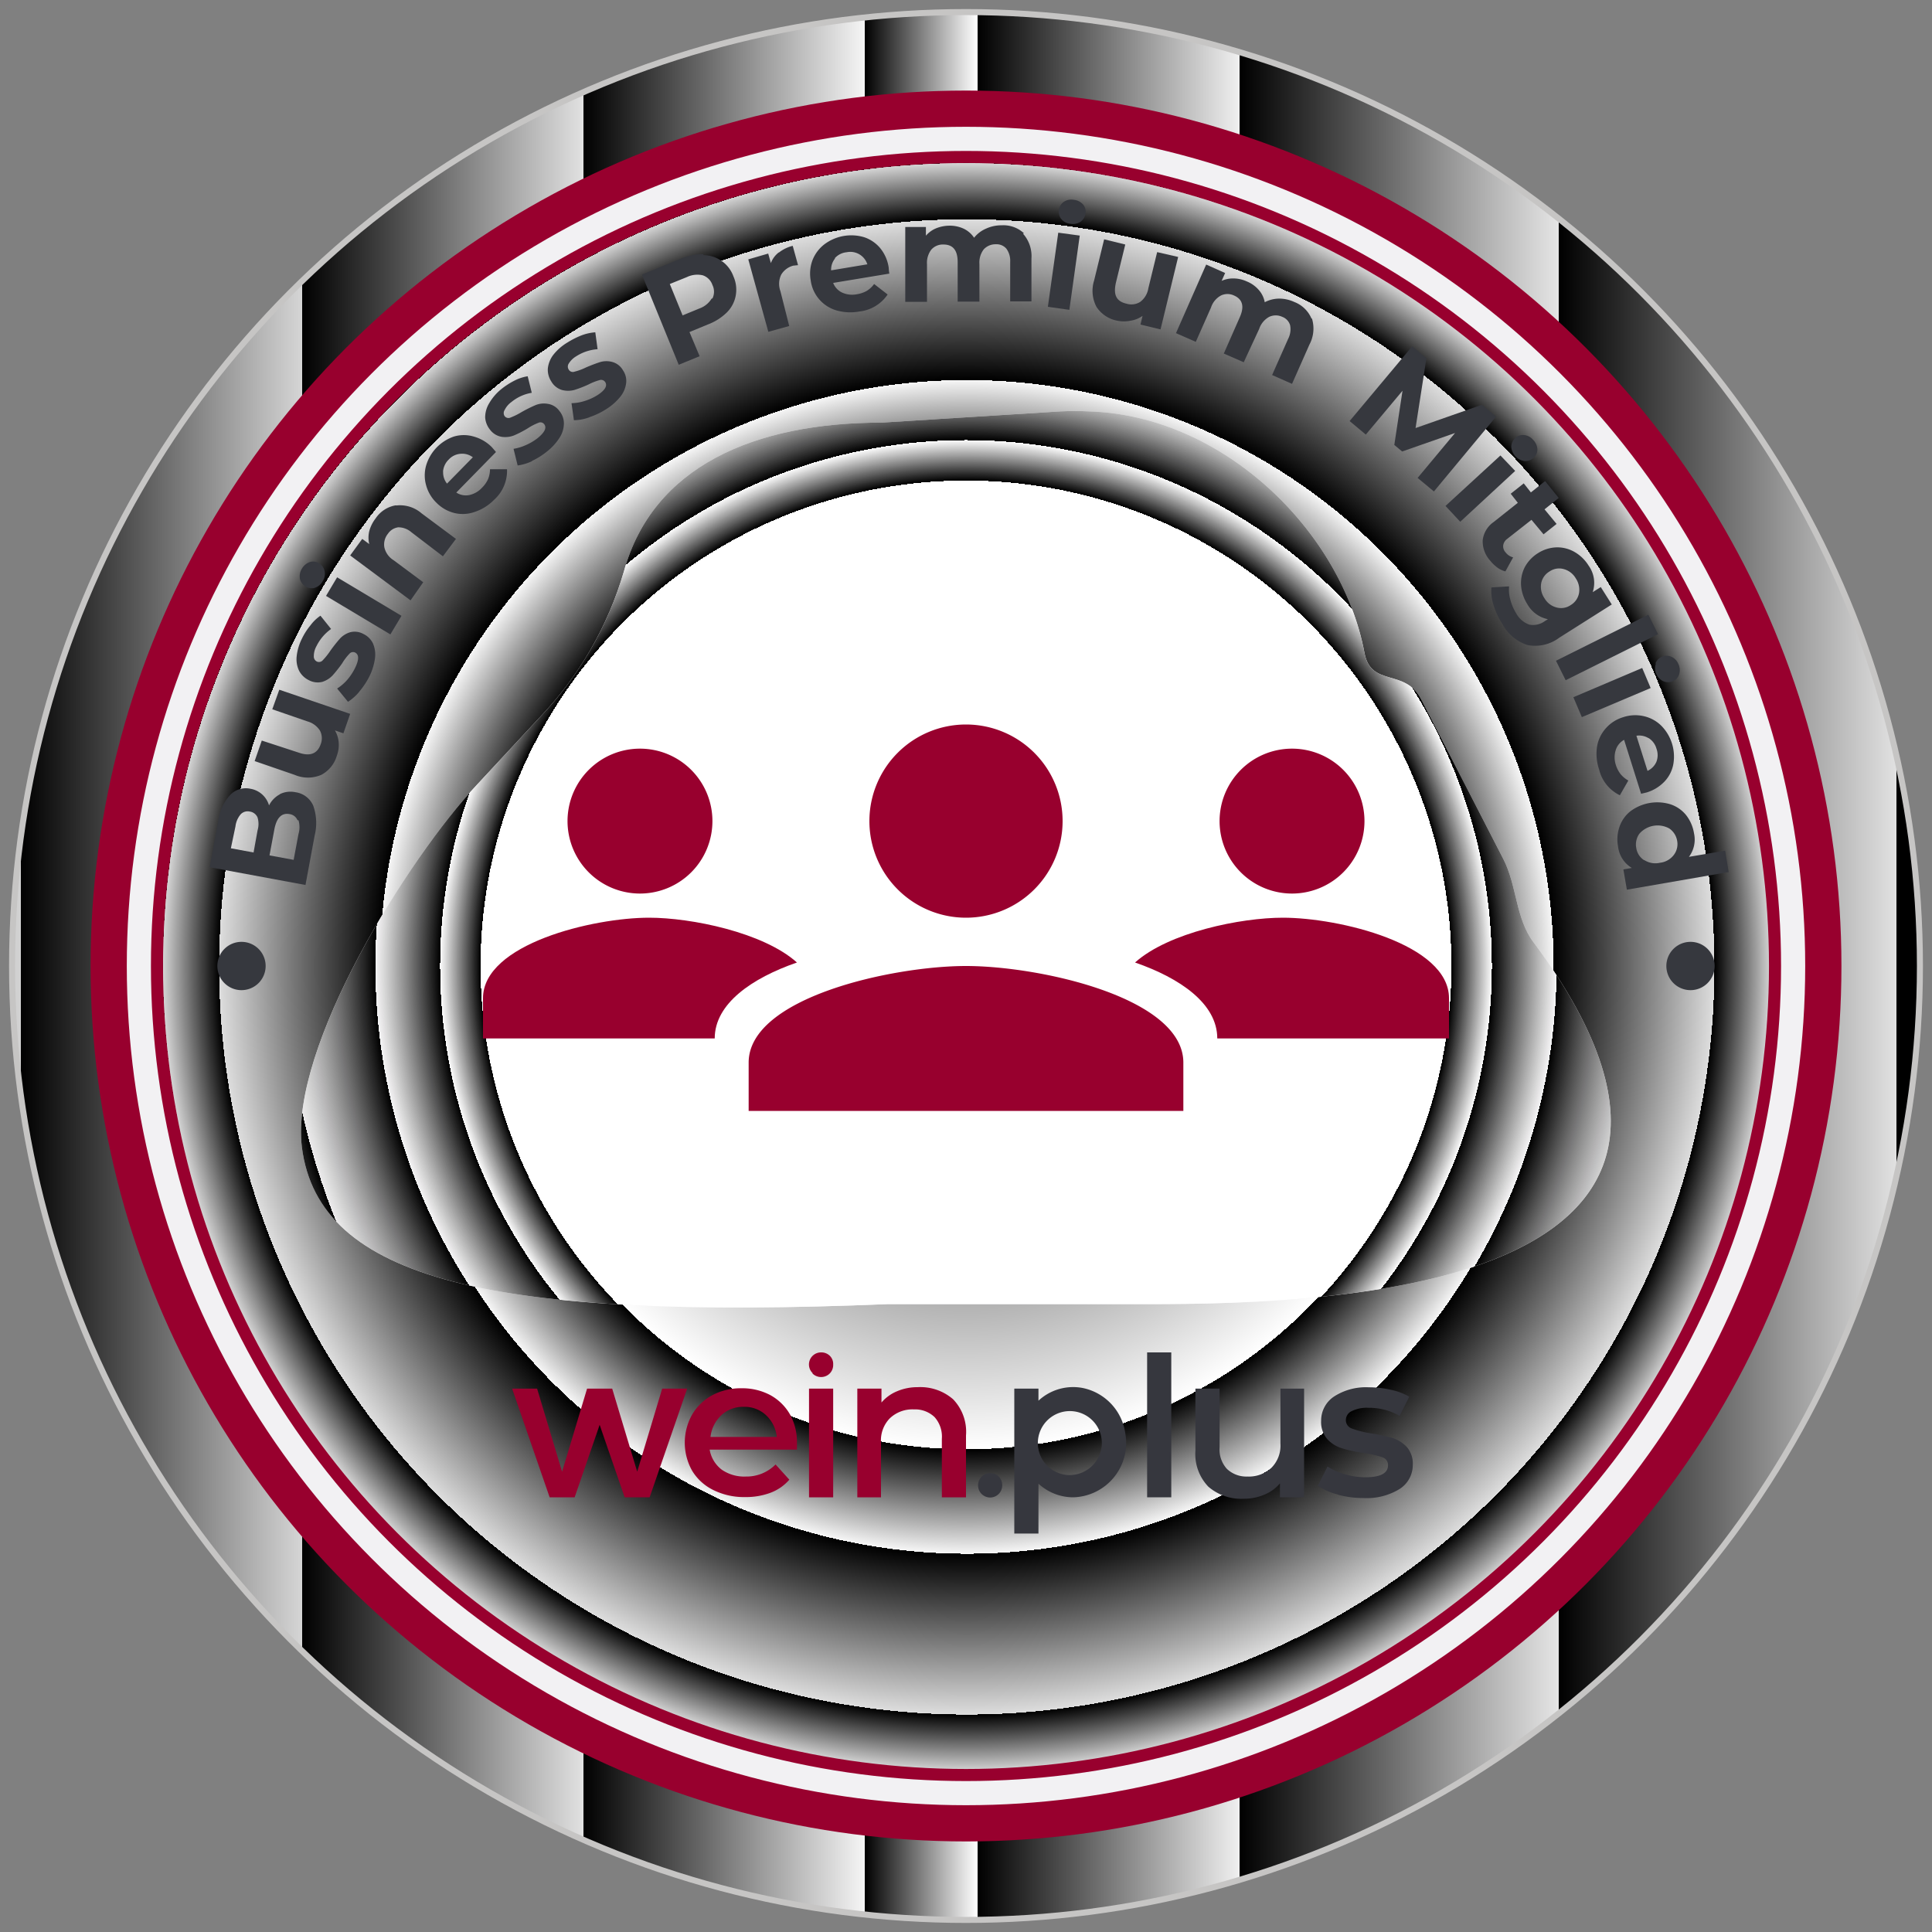
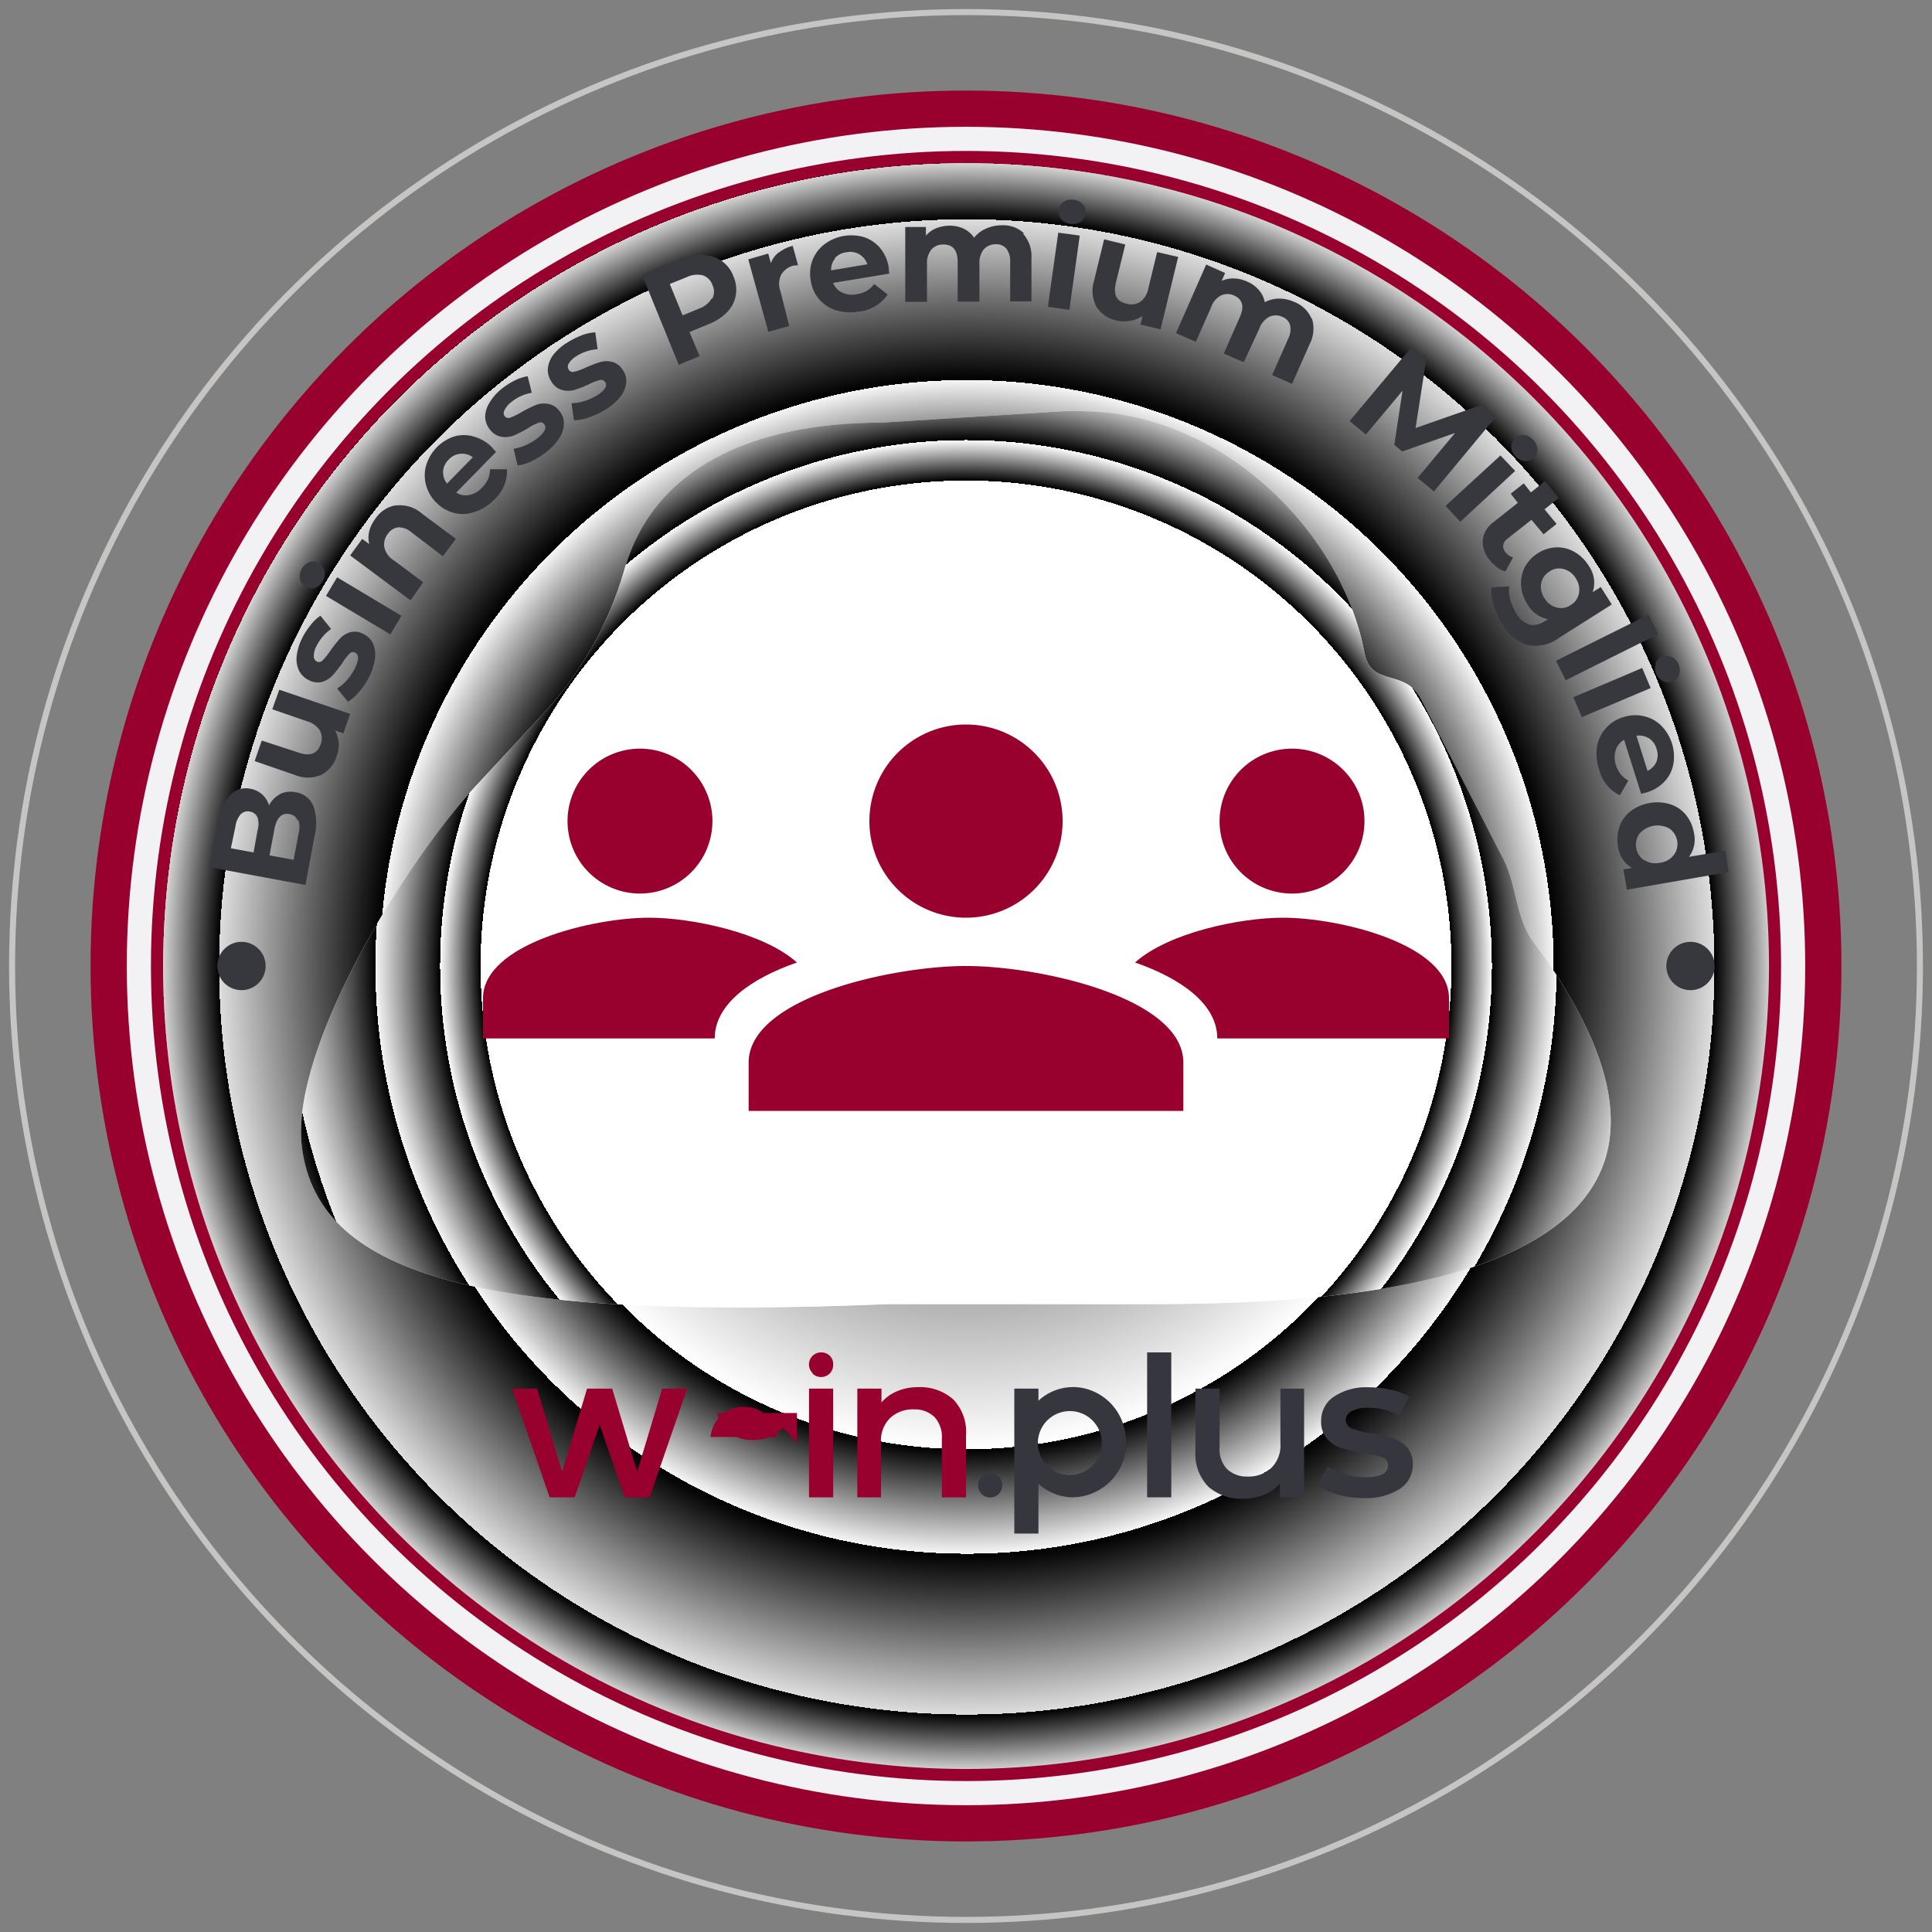
<svg xmlns="http://www.w3.org/2000/svg" xmlns:xlink="http://www.w3.org/1999/xlink" viewBox="0 0 160 160">
  <rect x="0" y="0" width="160" height="160" fill="#808080" stroke="none" />
  <a xlink:href="https://webkatalog.wein.plus/weinhandel/champagne-characters-gmbh" xlink:title="Wir sind wein.plus Business Premium-Mitglied" target="_blank">
    <defs>
      <style>.cls-1{fill:url(#radial-gradient);}.cls-12,.cls-2,.cls-6,.cls-8{fill:none;}.cls-3{clip-path:url(#clip-path);}.cls-4{clip-path:url(#clip-path-3);}.cls-5{fill:url(#linear-gradient);}.cls-6{stroke:#c6c5c4;stroke-width:0.5px;}.cls-7{fill:#f2f1f3;}.cls-12,.cls-8{stroke:#98002e;}.cls-8{stroke-width:3px;}.cls-9{clip-path:url(#clip-path-5);}.cls-10{mask:url(#mask);}.cls-11{fill:url(#radial-gradient-2);}.cls-13{fill:#36383e;}.cls-14{fill:#36373e;}.cls-15{fill:#fcac0d;}.cls-16{fill:#98002e;}.cls-17{clip-path:url(#clip-path-9);}.cls-18{clip-path:url(#clip-path-10);}.cls-19{fill:url(#radial-gradient-3);}</style>
      <radialGradient id="radial-gradient" cx="354.63" cy="454.33" r="1" gradientTransform="matrix(67, 0, 0, -67, -23680, 30520)" gradientUnits="userSpaceOnUse">
        <stop offset="0" stop-color="#fff" />
        <stop offset="0.6" stop-color="#fff" />
        <stop offset="0.66" stop-color="#f6f6f6" />
        <stop offset="0.75" stop-color="#dcdcdc" />
        <stop offset="0.87" stop-color="#b3b3b3" />
        <stop offset="1" stop-color="gray" />
      </radialGradient>
      <clipPath id="clip-path">
        <rect class="cls-2" width="160" height="160" />
      </clipPath>
      <clipPath id="clip-path-3">
-         <path class="cls-2" d="M1,80A79,79,0,1,0,80,1,79,79,0,0,0,1,80" />
-       </clipPath>
+         </clipPath>
      <linearGradient id="linear-gradient" x1="357.72" y1="451.84" x2="358.72" y2="451.84" gradientTransform="matrix(158, 0, 0, -158, -56519, 71470)" gradientUnits="userSpaceOnUse">
        <stop offset="0" stop-color="#d1d1d1" />
        <stop offset="0.15" stop-color="#d5d5d5" />
        <stop offset="0.3" stop-color="#e1e1e1" />
        <stop offset="0.45" stop-color="#f5f5f5" />
        <stop offset="0.51" stop-color="#fff" />
        <stop offset="0.65" stop-color="#f0f0f0" />
        <stop offset="0.82" stop-color="#e5e5e5" />
        <stop offset="1" stop-color="#e1e1e1" />
      </linearGradient>
      <clipPath id="clip-path-5">
        <path class="cls-2" d="M13,80A67,67,0,1,0,80,13,67,67,0,0,0,13,80" />
      </clipPath>
      <mask id="mask" x="13" y="13" width="134" height="134" maskUnits="userSpaceOnUse">
        <rect class="cls-1" x="13" y="13" width="134" height="134" />
      </mask>
      <radialGradient id="radial-gradient-2" cx="354.63" cy="454.33" r="1" gradientTransform="matrix(67, 0, 0, -67, -23680, 30520)" gradientUnits="userSpaceOnUse">
        <stop offset="0" stop-color="#fff" />
        <stop offset="0.6" stop-color="#fff" />
        <stop offset="0.73" stop-color="#f6f6f6" />
        <stop offset="0.93" stop-color="#ddd" />
        <stop offset="1" stop-color="#d4d4d4" />
      </radialGradient>
      <clipPath id="clip-path-9">
        <rect class="cls-2" x="42" y="107" width="75" height="25" />
      </clipPath>
      <clipPath id="clip-path-10">
        <path class="cls-2" d="M92.41,108H73.59c-32.8,1.35-47.2-2-48.59-13C24,86.71,33.8,71.07,39.49,65l5.18-5.56a29.37,29.37,0,0,0,7-12.12C54.05,38.64,62.47,35,73,35l14.81-.93a23.63,23.63,0,0,1,2.38,0c11.09.34,20.91,9.88,22.81,20,.54,2.88,3.36,1.24,4.7,3.85l6.82,13.26c1.11,2.18,1,4.91,2.49,6.87C150,109,104.44,108,92.41,108Z" />
      </clipPath>
      <radialGradient id="radial-gradient-3" cx="80" cy="80" r="67" gradientUnits="userSpaceOnUse">
        <stop offset="0.6" stop-color="#fff" />
        <stop offset="0.65" stop-color="#fcfcfc" stop-opacity="0.97" />
        <stop offset="0.73" stop-color="#f5f5f5" stop-opacity="0.88" />
        <stop offset="0.84" stop-color="#e9e9e9" stop-opacity="0.74" />
        <stop offset="0.97" stop-color="#d9d9d9" stop-opacity="0.55" />
        <stop offset="1" stop-color="#d4d4d4" stop-opacity="0.5" />
      </radialGradient>
    </defs>
    <g id="Linked-Background_static" data-name="Linked-Background+static">
      <g id="Stars-blanks">
        <g class="cls-3">
          <g class="cls-3">
            <g class="cls-4">
              <rect class="cls-5" x="1" y="1" width="158" height="158" />
            </g>
            <g class="cls-3">
              <circle class="cls-6" cx="80" cy="80" r="79" />
              <path class="cls-7" d="M151,80A71,71,0,1,1,80,9a71,71,0,0,1,71,71" />
              <circle class="cls-8" cx="80" cy="80" r="71" />
            </g>
            <g class="cls-9">
              <g class="cls-10">
                <rect class="cls-11" x="13" y="13" width="134" height="134" />
              </g>
            </g>
            <g class="cls-3">
              <circle class="cls-12" cx="80" cy="80" r="67" />
            </g>
            <g class="cls-3">
              <path class="cls-13" d="M23.17,65.77a2,2,0,0,1,1.31-.16,1.88,1.88,0,0,1,1.46,1.11,4.27,4.27,0,0,1,.12,2.47l-.76,4.1-7.94-1.47.72-3.88a3.89,3.89,0,0,1,1-2.12,1.78,1.78,0,0,1,1.65-.5,1.94,1.94,0,0,1,1.55,1.38,2.12,2.12,0,0,1,.92-.93m-4.08,4.48L21,70.6l.33-1.83a1.86,1.86,0,0,0,0-1.07.82.82,0,0,0-.64-.49.8.8,0,0,0-.76.23,1.9,1.9,0,0,0-.43,1Zm5.52-2.32a.83.83,0,0,0-.66-.51c-.66-.12-1.08.31-1.26,1.28l-.4,2.14,2,.37.4-2.14a2,2,0,0,0,0-1.14" />
              <path class="cls-13" d="M23.13,57.12l5.87,2-.56,1.61-.7-.24a2.38,2.38,0,0,1,.31,1,2.53,2.53,0,0,1-.15,1.08,2.61,2.61,0,0,1-1.29,1.6,2.8,2.8,0,0,1-2.21,0l-3.31-1.14.59-1.7,3.06,1c.94.33,1.55.09,1.82-.7a1.36,1.36,0,0,0-.06-1.12,1.8,1.8,0,0,0-1.05-.77l-2.9-1Z" />
              <path class="cls-13" d="M29.76,57.28a4.09,4.09,0,0,1-.94.84l-.9-1.1a3.79,3.79,0,0,0,.83-.71,4.63,4.63,0,0,0,.66-1c.33-.68.33-1.1,0-1.27a.4.4,0,0,0-.48.11,4.4,4.4,0,0,0-.59.78,10.94,10.94,0,0,1-.79,1,2,2,0,0,1-.86.54,1.56,1.56,0,0,1-1.13-.15,1.78,1.78,0,0,1-.79-.77,2.21,2.21,0,0,1-.2-1.2A4.26,4.26,0,0,1,25,52.9a5.37,5.37,0,0,1,.71-1.11,3.43,3.43,0,0,1,.83-.8l.88,1.1a3.79,3.79,0,0,0-1.2,1.4,1.72,1.72,0,0,0-.23.85.46.46,0,0,0,.24.44.41.41,0,0,0,.5-.1,5.61,5.61,0,0,0,.63-.79,12.57,12.57,0,0,1,.79-1,1.92,1.92,0,0,1,.85-.53,1.5,1.5,0,0,1,1.11.15,1.67,1.67,0,0,1,.77.76,2.33,2.33,0,0,1,.18,1.21A4.83,4.83,0,0,1,30.6,56a6.36,6.36,0,0,1-.84,1.27" />
              <path class="cls-13" d="M26.07,48.68a1,1,0,0,1-1.23-.74A1.19,1.19,0,0,1,25,47.1a1.23,1.23,0,0,1,.65-.55.92.92,0,0,1,.76.09,1,1,0,0,1,.47.65,1.12,1.12,0,0,1-.16.84,1.13,1.13,0,0,1-.66.55m.94.67.92-1.54L33.25,51l-.92,1.54Z" />
              <path class="cls-13" d="M32.84,41.86a2.72,2.72,0,0,1,2.07.65l2.85,2.12-1.08,1.44-2.62-2a1.64,1.64,0,0,0-1.08-.4,1.23,1.23,0,0,0-.85.53,1.41,1.41,0,0,0-.3,1.12,1.68,1.68,0,0,0,.76,1.07l2.46,1.83L34,49.72,29,46l1-1.37.58.43a2.29,2.29,0,0,1,0-1.07,3,3,0,0,1,.53-1.06,2.5,2.5,0,0,1,1.66-1.08" />
              <path class="cls-13" d="M41.07,37.44l-3.28,3.35a1.45,1.45,0,0,0,1.07.21,2,2,0,0,0,1.06-.61,2.43,2.43,0,0,0,.5-.71,2.18,2.18,0,0,0,.16-.82l1.41,0a3.22,3.22,0,0,1-1.07,2.53,4,4,0,0,1-1.59,1,2.94,2.94,0,0,1-1.68.1,3.15,3.15,0,0,1-1.49-.84,3.19,3.19,0,0,1-.87-1.46,3,3,0,0,1,0-1.64,3.62,3.62,0,0,1,2.31-2.4,2.88,2.88,0,0,1,1.62,0,3.36,3.36,0,0,1,1.51.88l.32.37M36.7,39.05a1.46,1.46,0,0,0,.32,1l2.14-2.18a1.46,1.46,0,0,0-1-.29,1.48,1.48,0,0,0-1,.48,1.56,1.56,0,0,0-.47,1" />
              <path class="cls-13" d="M44.09,38.18a4.22,4.22,0,0,1-1.22.37l-.34-1.38a4,4,0,0,0,1-.3,4.47,4.47,0,0,0,1-.59c.59-.48.77-.87.53-1.16a.39.39,0,0,0-.48-.1,4.55,4.55,0,0,0-.87.45,9,9,0,0,1-1.14.59,2,2,0,0,1-1,.12,1.52,1.52,0,0,1-1-.61,1.8,1.8,0,0,1-.39-1,2.25,2.25,0,0,1,.33-1.17,4.26,4.26,0,0,1,1-1.17,6.27,6.27,0,0,1,1.1-.71,3.65,3.65,0,0,1,1.09-.36l.34,1.37a3.57,3.57,0,0,0-1.68.76,1.81,1.81,0,0,0-.57.67.46.46,0,0,0,0,.5.4.4,0,0,0,.49.12,5.63,5.63,0,0,0,.91-.45,12,12,0,0,1,1.14-.57,1.82,1.82,0,0,1,1-.12,1.44,1.44,0,0,1,1,.6,1.61,1.61,0,0,1,.37,1,2.2,2.2,0,0,1-.34,1.18,4.62,4.62,0,0,1-1.07,1.18,6.16,6.16,0,0,1-1.29.8" />
              <path class="cls-13" d="M48.78,34.57a3.79,3.79,0,0,1-1.25.23l-.2-1.41a3.69,3.69,0,0,0,1.08-.18,4.45,4.45,0,0,0,1.06-.48c.64-.41.85-.78.65-1.09a.41.41,0,0,0-.47-.16,4.86,4.86,0,0,0-.91.36,9.66,9.66,0,0,1-1.19.46,2,2,0,0,1-1,0,1.53,1.53,0,0,1-.9-.72,1.75,1.75,0,0,1-.28-1.06,2.25,2.25,0,0,1,.45-1.13A4.27,4.27,0,0,1,47,28.36a7.12,7.12,0,0,1,1.17-.59,4.07,4.07,0,0,1,1.13-.25l.19,1.4a3.75,3.75,0,0,0-1.76.58,1.84,1.84,0,0,0-.63.61.46.46,0,0,0,0,.5.39.39,0,0,0,.48.17,4.64,4.64,0,0,0,.95-.35c.47-.2.87-.35,1.19-.45a1.85,1.85,0,0,1,1,0,1.46,1.46,0,0,1,.88.7,1.55,1.55,0,0,1,.26,1,2.21,2.21,0,0,1-.46,1.14,4.63,4.63,0,0,1-1.19,1.06,6.17,6.17,0,0,1-1.37.66" />
              <path class="cls-13" d="M58.25,21.13a2.66,2.66,0,0,1,2.49,1.76,2.7,2.7,0,0,1,.19,1.59,2.63,2.63,0,0,1-.74,1.4,4.51,4.51,0,0,1-1.59,1l-1.5.62.84,2-1.73.71-3.05-7.47,3.23-1.32a4.5,4.5,0,0,1,1.86-.37M59,24.72a1.26,1.26,0,0,0,0-1.12,1.27,1.27,0,0,0-.8-.8,2,2,0,0,0-1.32.15l-1.41.57,1.06,2.6,1.41-.58a1.94,1.94,0,0,0,1-.82" />
              <path class="cls-13" d="M64.5,20.92a3,3,0,0,1,1.15-.56l.44,1.6L65.7,22a1.65,1.65,0,0,0-1,.74,1.75,1.75,0,0,0-.07,1.37L65.36,27l-1.73.48-1.66-6L63.62,21l.22.79a2,2,0,0,1,.66-.89" />
              <path class="cls-13" d="M73.65,22.66,69,23.43a1.46,1.46,0,0,0,.74.8,2,2,0,0,0,1.22.14,2.4,2.4,0,0,0,.82-.28,2.06,2.06,0,0,0,.61-.57l1.12.87a3.25,3.25,0,0,1-2.36,1.41,4.13,4.13,0,0,1-1.9-.1,3,3,0,0,1-2.11-2.47,3.2,3.2,0,0,1,.15-1.69,3.06,3.06,0,0,1,1-1.32,3.71,3.71,0,0,1,3.29-.57,2.94,2.94,0,0,1,1.33.92,3.27,3.27,0,0,1,.69,1.61s0,.18.05.48m-4.48-1.27a1.46,1.46,0,0,0-.34,1l3-.5a1.48,1.48,0,0,0-1.71-1,1.51,1.51,0,0,0-1,.51" />
              <path class="cls-13" d="M84.72,19.35a2.79,2.79,0,0,1,.7,2.06l0,3.55H83.66l0-3.27a1.7,1.7,0,0,0-.32-1.1,1.07,1.07,0,0,0-.87-.36,1.32,1.32,0,0,0-1,.42,1.81,1.81,0,0,0-.36,1.22l0,3.11-1.8,0,0-3.27c0-1-.4-1.46-1.18-1.46a1.27,1.27,0,0,0-1,.42,1.8,1.8,0,0,0-.36,1.22l0,3.11-1.8,0,0-6.2,1.71,0v.72a2.22,2.22,0,0,1,.84-.61,3,3,0,0,1,1.1-.22,2.73,2.73,0,0,1,1.19.25,2.15,2.15,0,0,1,.86.75,2.52,2.52,0,0,1,1-.76,3,3,0,0,1,1.28-.27,2.49,2.49,0,0,1,1.85.66" />
              <path class="cls-13" d="M87.64,19.27l1.78.24-.86,6.15-1.78-.25Zm.25-1.13a1,1,0,0,1,.2-1.42,1.12,1.12,0,0,1,.84-.17,1.16,1.16,0,0,1,.76.38.9.9,0,0,1,.21.73,1,1,0,0,1-.41.7,1.14,1.14,0,0,1-.84.17,1.1,1.1,0,0,1-.76-.39" />
              <path class="cls-13" d="M97.57,21.28l-1.46,6-1.66-.4.17-.72a2.3,2.3,0,0,1-1,.4,2.68,2.68,0,0,1-1.09,0,2.63,2.63,0,0,1-1.72-1.14,2.84,2.84,0,0,1-.2-2.19l.83-3.41,1.75.43-.77,3.14c-.23,1,0,1.56.87,1.76A1.37,1.37,0,0,0,94.43,25a1.75,1.75,0,0,0,.67-1.12l.73-3Z" />
              <path class="cls-13" d="M108.65,26.38a2.82,2.82,0,0,1-.21,2.16L107,31.79l-1.65-.73,1.33-3a1.72,1.72,0,0,0,.16-1.13,1.06,1.06,0,0,0-.65-.69,1.28,1.28,0,0,0-1.08,0,1.78,1.78,0,0,0-.83,1L103,30l-1.65-.72,1.32-3c.4-.89.24-1.5-.48-1.81a1.26,1.26,0,0,0-1.07,0,1.74,1.74,0,0,0-.83,1l-1.26,2.84-1.64-.72,2.5-5.68,1.57.7-.29.65a2.35,2.35,0,0,1,1-.2,2.7,2.7,0,0,1,1.09.25,2.58,2.58,0,0,1,1,.72,2.09,2.09,0,0,1,.48,1,2.61,2.61,0,0,1,1.18-.3,3,3,0,0,1,1.27.28,2.52,2.52,0,0,1,1.42,1.37" />
              <polygon class="cls-13" points="117.4 39.58 120.5 35.86 116.12 37.39 115.47 36.85 116.15 32.36 113.11 35.99 111.77 34.87 116.95 28.68 118.13 29.67 117.23 35.45 122.73 33.52 123.9 34.5 118.75 40.7 117.4 39.58" />
              <path class="cls-13" d="M124.26,37.72,125.48,39l-4.55,4.21-1.22-1.31Zm.9-.72a1,1,0,0,1,.31-.71.93.93,0,0,1,.74-.26,1.12,1.12,0,0,1,.76.4,1.21,1.21,0,0,1,.35.77.92.92,0,0,1-.3.7,1,1,0,0,1-.76.28,1.27,1.27,0,0,1-1.1-1.18" />
              <path class="cls-13" d="M124.67,47.32A1.92,1.92,0,0,1,124,47a3.17,3.17,0,0,1-.59-.57,2.38,2.38,0,0,1-.62-1.69,2.15,2.15,0,0,1,.91-1.51l2-1.59-.59-.75,1.08-.86.59.75,1.18-.94,1.13,1.4-1.18.94,1,1.21-1.08.86-1-1.2-2,1.57a.81.81,0,0,0-.34.54.73.73,0,0,0,.19.58,1.14,1.14,0,0,0,.63.42Z" />
              <path class="cls-13" d="M133.48,50.06l-4.36,2.76a3.32,3.32,0,0,1-2.62.6,3.63,3.63,0,0,1-2.08-1.75,6.14,6.14,0,0,1-.73-1.56,3.87,3.87,0,0,1-.18-1.46l1.47-.09a2.9,2.9,0,0,0,.1,1.11,4.16,4.16,0,0,0,.48,1.12,2,2,0,0,0,1.09.94,1.65,1.65,0,0,0,1.31-.31l.23-.14a2.53,2.53,0,0,1-1.7-1.24,3.37,3.37,0,0,1-.52-1.52,2.94,2.94,0,0,1,.29-1.52,3.07,3.07,0,0,1,1.11-1.19,3,3,0,0,1,1.54-.48,2.85,2.85,0,0,1,1.5.39,3.32,3.32,0,0,1,1.15,1.12,2.44,2.44,0,0,1,.34,2.2l.67-.42Zm-4.57.25a1.41,1.41,0,0,0,1.17-.2,1.46,1.46,0,0,0,.69-1,1.69,1.69,0,0,0-.27-1.21,1.64,1.64,0,0,0-1-.77,1.39,1.39,0,0,0-1.18.2,1.44,1.44,0,0,0-.69,1,1.67,1.67,0,0,0,.28,1.22,1.62,1.62,0,0,0,1,.76" />
              <rect class="cls-13" x="128.81" y="52.71" width="8.55" height="1.8" transform="translate(-9.94 65) rotate(-26.49)" />
              <path class="cls-13" d="M136,55.32l.7,1.66L131,59.39l-.7-1.65Zm1.09-.36a1,1,0,0,1,.54-.57.93.93,0,0,1,.78,0A1.1,1.1,0,0,1,139,55a1.16,1.16,0,0,1,.06.85.9.9,0,0,1-.52.56,1,1,0,0,1-.8,0,1.18,1.18,0,0,1-.59-.63,1.15,1.15,0,0,1,0-.85" />
              <path class="cls-13" d="M135.91,65.74l-1.41-4.47a1.47,1.47,0,0,0-.69.84,2,2,0,0,0,0,1.22,2.39,2.39,0,0,0,.4.78,2.24,2.24,0,0,0,.64.53l-.7,1.22a3.19,3.19,0,0,1-1.72-2.14,4,4,0,0,1-.17-1.89A3,3,0,0,1,133,60.3a3.08,3.08,0,0,1,1.44-.91,3.15,3.15,0,0,1,1.69-.08,3,3,0,0,1,1.45.79,3.64,3.64,0,0,1,1,3.17,2.83,2.83,0,0,1-.73,1.45,3.39,3.39,0,0,1-1.49.91l-.47.11m.63-4.61a1.49,1.49,0,0,0-1-.2l.92,2.91a1.48,1.48,0,0,0,.74-.76,1.54,1.54,0,0,0,0-1.08,1.51,1.51,0,0,0-.64-.87" />
              <path class="cls-13" d="M143.16,72.22l-8.43,1.46L134.44,72l.7-.12A2.38,2.38,0,0,1,134,70.1a3.18,3.18,0,0,1,.12-1.63,2.78,2.78,0,0,1,.91-1.29,3.72,3.72,0,0,1,3.31-.57,2.79,2.79,0,0,1,1.3.9,3.29,3.29,0,0,1,.65,1.5,2.38,2.38,0,0,1-.42,1.95l3-.51Zm-7-1a1.69,1.69,0,0,0,1.31.23,1.67,1.67,0,0,0,1.15-.65,1.48,1.48,0,0,0,.27-1.19,1.54,1.54,0,0,0-.65-1,2,2,0,0,0-2.47.43,1.53,1.53,0,0,0-.26,1.2,1.45,1.45,0,0,0,.65,1" />
              <path class="cls-14" d="M28.24,94.62V91h1v3.57a1.31,1.31,0,0,0,2.62,0V91h1v3.65a2.07,2.07,0,0,1-2.32,2.09,2.07,2.07,0,0,1-2.32-2.09" />
              <polygon class="cls-14" points="34.07 90.97 34.98 90.97 37.72 94.92 37.75 94.92 37.75 90.97 38.75 90.97 38.75 96.61 37.85 96.61 35.09 92.65 35.08 92.65 35.08 96.61 34.07 96.61 34.07 90.97" />
              <path class="cls-14" d="M39.75,93.77h0a2.58,2.58,0,0,1,2.65-2.89,2.3,2.3,0,0,1,2.42,1.81v.06h-1v0a1.38,1.38,0,0,0-1.4-1c-1,0-1.62.74-1.62,2h0c0,1.3.64,2.07,1.65,2.07a1.34,1.34,0,0,0,1.46-1.31v-.09h-1.4v-.78h2.39v.61a2.26,2.26,0,0,1-2.46,2.45c-1.65,0-2.67-1.12-2.67-2.94" />
              <polygon class="cls-14" points="45.9 90.97 49.55 90.97 49.55 91.82 46.91 91.82 46.91 93.34 49.4 93.34 49.4 94.16 46.91 94.16 46.91 95.76 49.55 95.76 49.55 96.61 45.9 96.61 45.9 90.97" />
              <path class="cls-14" d="M50.62,91h2.17a1.81,1.81,0,0,1,1.92,1.89h0a1.81,1.81,0,0,1-1.92,1.89H51.63v1.86h-1Zm1,.83v2.13h.91a1,1,0,0,0,1.15-1.06h0a1,1,0,0,0-1.15-1.06Z" />
              <path class="cls-14" d="M55.64,91h2.25a1.71,1.71,0,0,1,1.94,1.76h0a1.64,1.64,0,0,1-1.06,1.61L60,96.61H58.85L57.74,94.5H56.65v2.11h-1Zm2.15,2.73a.9.9,0,0,0,1-1h0a.92.92,0,0,0-1-.95H56.65V93.7Z" />
              <path class="cls-14" d="M60.84,94.62V91h1v3.57a1.31,1.31,0,0,0,2.62,0V91h1v3.65a2.33,2.33,0,0,1-4.64,0m1.06-4.7a.49.49,0,1,1,.49.48.48.48,0,0,1-.49-.48m1.55,0a.49.49,0,1,1,.49.48.48.48,0,0,1-.49-.48" />
              <polygon class="cls-14" points="66.67 90.97 70.27 90.97 70.27 91.82 67.68 91.82 67.68 93.49 70.05 93.49 70.05 94.31 67.68 94.31 67.68 96.61 66.67 96.61 66.67 90.97" />
              <polygon class="cls-14" points="72.58 91.82 70.89 91.82 70.89 90.97 75.27 90.97 75.27 91.82 73.58 91.82 73.58 96.61 72.58 96.61 72.58 91.82" />
              <polygon class="cls-14" points="76.15 90.97 79.8 90.97 79.8 91.82 77.16 91.82 77.16 93.34 79.66 93.34 79.66 94.16 77.16 94.16 77.16 95.76 79.8 95.76 79.8 96.61 76.15 96.61 76.15 90.97" />
              <path class="cls-14" d="M82.68,91H85c1,0,1.68.56,1.68,1.41h0a1.24,1.24,0,0,1-1.06,1.23v0A1.37,1.37,0,0,1,87,95h0c0,1-.73,1.59-1.93,1.59H82.68Zm1,.79v1.6h.91c.73,0,1.12-.3,1.12-.83h0c0-.49-.35-.76-.95-.76Zm0,2.33v1.73h1.13c.74,0,1.14-.3,1.14-.86h0c0-.57-.41-.86-1.2-.86Z" />
              <polygon class="cls-14" points="87.89 90.97 91.54 90.97 91.54 91.82 88.9 91.82 88.9 93.34 91.4 93.34 91.4 94.16 88.9 94.16 88.9 95.76 91.54 95.76 91.54 96.61 87.89 96.61 87.89 90.97" />
              <polygon class="cls-14" points="92.29 90.97 93.33 90.97 94.31 95.23 94.33 95.23 95.46 90.97 96.38 90.97 97.51 95.23 97.53 95.23 98.51 90.97 99.55 90.97 98.04 96.61 97.07 96.61 95.93 92.57 95.91 92.57 94.77 96.61 93.8 96.61 92.29 90.97" />
-               <polygon class="cls-14" points="100.42 90.97 104.06 90.97 104.06 91.82 101.42 91.82 101.42 93.34 103.92 93.34 103.92 94.16 101.42 94.16 101.42 95.76 104.06 95.76 104.06 96.61 100.42 96.61 100.42 90.97" />
              <path class="cls-14" d="M105.14,91h2.25a1.72,1.72,0,0,1,1.94,1.76h0a1.65,1.65,0,0,1-1.06,1.61l1.23,2.26h-1.15l-1.11-2.11h-1.09v2.11h-1Zm2.15,2.73a.9.9,0,0,0,1-1h0a.92.92,0,0,0-1-.95h-1.12V93.7Z" />
              <polygon class="cls-14" points="111.72 91.82 110.03 91.82 110.03 90.97 114.41 90.97 114.41 91.82 112.72 91.82 112.72 96.61 111.72 96.61 111.72 91.82" />
              <path class="cls-14" d="M115.29,94.62V91h1v3.57a1.31,1.31,0,0,0,2.62,0V91h1v3.65a2.33,2.33,0,0,1-4.64,0" />
              <polygon class="cls-14" points="121.12 90.97 122.03 90.97 124.78 94.92 124.8 94.92 124.8 90.97 125.8 90.97 125.8 96.61 124.9 96.61 122.15 92.65 122.13 92.65 122.13 96.61 121.12 96.61 121.12 90.97" />
              <path class="cls-14" d="M126.8,93.77h0a2.58,2.58,0,0,1,2.65-2.89,2.29,2.29,0,0,1,2.42,1.81l0,.06h-1v0a1.37,1.37,0,0,0-1.39-1c-1,0-1.63.74-1.63,2h0c0,1.3.64,2.07,1.65,2.07a1.34,1.34,0,0,0,1.46-1.31v-.09h-1.39v-.78h2.38v.61a2.26,2.26,0,0,1-2.46,2.45c-1.64,0-2.67-1.12-2.67-2.94" />
            </g>
            <g class="cls-3">
              <path class="cls-13" d="M20,82a2,2,0,1,0-2-2,2,2,0,0,0,2,2" />
              <path class="cls-13" d="M140,82a2,2,0,1,0-2-2,2,2,0,0,0,2,2" />
              <polygon class="cls-15" points="80 70 82.47 74.94 88 75.73 84 79.58 84.95 85 80 82.44 75.06 85 76 79.58 72 75.73 77.54 74.94 80 70" />
              <polygon class="cls-15" points="97 70 99.47 74.94 105 75.73 101 79.58 101.95 85 97 82.44 92.06 85 93 79.58 89 75.73 94.54 74.94 97 70" />
              <polygon class="cls-15" points="114 70 116.47 74.94 122 75.73 118 79.58 118.95 85 114 82.44 109.06 85 110 79.58 106 75.73 111.54 74.94 114 70" />
              <polygon class="cls-15" points="63 70 65.47 74.94 71 75.73 67 79.58 67.95 85 63 82.44 58.06 85 59 79.58 55 75.73 60.54 74.94 63 70" />
              <polygon class="cls-15" points="46 70 48.48 74.94 54 75.73 50 79.58 50.95 85 46 82.44 41.06 85 42 79.58 38 75.73 43.54 74.94 46 70" />
              <path class="cls-16" d="M71,63V61c0-2.7,6-4,9-4s9,1.3,9,4v2Zm9-9a4,4,0,1,1,4-4,4,4,0,0,1-4,4" />
              <path class="cls-16" d="M67,53a3,3,0,1,0-3-3,3,3,0,0,0,3,3" />
              <path class="cls-16" d="M73,56.85C71.61,55.61,68.62,55,66.88,55,64.56,55,60,56.08,60,58.33V60h9.6c0-1.44,1.54-2.49,3.4-3.15" />
              <path class="cls-16" d="M94,53a3,3,0,1,1,3-3,3,3,0,0,1-3,3" />
              <path class="cls-16" d="M87,56.85C88.39,55.61,91.38,55,93.12,55c2.32,0,6.88,1.08,6.88,3.33V60H90.4c0-1.44-1.54-2.49-3.4-3.15" />
            </g>
            <g class="cls-17">
              <path class="cls-16" d="M67.29,113.71A1,1,0,0,1,68,112a1,1,0,0,1,.71.27A.94.94,0,0,1,69,113a1,1,0,0,1-.28.74,1,1,0,0,1-.72.3,1,1,0,0,1-.71-.29M67,115h2v9H67Z" />
              <path class="cls-14" d="M81.29,123.72A1,1,0,0,1,81,123a1,1,0,0,1,1-1,1,1,0,0,1,.71.28A1,1,0,0,1,83,123a1,1,0,0,1-1.71.72" />
              <rect class="cls-14" x="95" y="112" width="2" height="12" />
              <path class="cls-14" d="M108,115v9h-2v-1.15a3.39,3.39,0,0,1-1.31.94,4.28,4.28,0,0,1-1.69.33,4.15,4.15,0,0,1-2.93-1,3.9,3.9,0,0,1-1.07-3V115h2v4.84a2.41,2.41,0,0,0,.6,1.8,2.33,2.33,0,0,0,1.71.64,2.73,2.73,0,0,0,2-.74,2.61,2.61,0,0,0,.73-2V115Z" />
              <path class="cls-14" d="M93.2,118.75a4.47,4.47,0,0,0-3.52-3.8A4.22,4.22,0,0,0,86,116v-1H84v12h2v-4.13A4.25,4.25,0,0,0,88.87,124a4.5,4.5,0,0,0,4.33-5.25m-4.64,3.41a2.65,2.65,0,1,1,2.69-2.65,2.68,2.68,0,0,1-2.69,2.65" />
              <path class="cls-16" d="M71,124v-9h2v1.15a3.39,3.39,0,0,1,1.31-.94,4.27,4.27,0,0,1,1.68-.33,4.13,4.13,0,0,1,2.94,1,3.88,3.88,0,0,1,1.07,3V124H78v-4.84a2.43,2.43,0,0,0-.6-1.8,2.33,2.33,0,0,0-1.71-.64,2.71,2.71,0,0,0-2,.74,2.61,2.61,0,0,0-.73,2V124Z" />
              <polygon class="cls-16" points="54.84 115 52.77 121.88 50.7 115 48.62 115 46.55 121.88 44.48 115 42.41 115 45.52 124 47.59 124 49.66 118 51.73 124 53.8 124 56.91 115 54.84 115" />
              <path class="cls-14" d="M110.8,123.77a5.14,5.14,0,0,1-1.66-.73l.8-1.59a5.46,5.46,0,0,0,1.46.65,6.07,6.07,0,0,0,1.67.24c1.25,0,1.88-.33,1.88-1a.67.67,0,0,0-.48-.66,8.38,8.38,0,0,0-1.54-.35,11.64,11.64,0,0,1-1.8-.39,2.71,2.71,0,0,1-1.21-.76,2.15,2.15,0,0,1-.51-1.52,2.39,2.39,0,0,1,1.06-2,4.85,4.85,0,0,1,2.88-.77,8.27,8.27,0,0,1,1.85.21,5,5,0,0,1,1.51.57l-.8,1.59a5,5,0,0,0-2.57-.67,2.81,2.81,0,0,0-1.41.28.81.81,0,0,0-.47.73.73.73,0,0,0,.51.71,8.52,8.52,0,0,0,1.59.4,13.05,13.05,0,0,1,1.76.38,2.76,2.76,0,0,1,1.18.74,2.07,2.07,0,0,1,.5,1.48,2.35,2.35,0,0,1-1.09,2,5.19,5.19,0,0,1-3,.75,8,8,0,0,1-2.13-.28" />
-               <path class="cls-16" d="M66,119.51a4.74,4.74,0,0,0-.58-2.38,4.2,4.2,0,0,0-1.64-1.6,4.94,4.94,0,0,0-2.37-.56,5,5,0,0,0-2.41.57,4.27,4.27,0,0,0-1.68,1.61,4.74,4.74,0,0,0,0,4.65,4.21,4.21,0,0,0,1.76,1.6,5.7,5.7,0,0,0,2.64.58,5.78,5.78,0,0,0,2.1-.36,3.84,3.84,0,0,0,1.55-1.08l-1.14-1.26a3.38,3.38,0,0,1-2.46,1,3.28,3.28,0,0,1-2-.57,2.65,2.65,0,0,1-1-1.66H66c0-.26,0-.34,0-.49M58.84,119a2.92,2.92,0,0,1,.91-1.81,2.64,2.64,0,0,1,1.84-.68,2.6,2.6,0,0,1,1.85.69,2.87,2.87,0,0,1,.89,1.8Z" />
+               <path class="cls-16" d="M66,119.51l-1.14-1.26a3.38,3.38,0,0,1-2.46,1,3.28,3.28,0,0,1-2-.57,2.65,2.65,0,0,1-1-1.66H66c0-.26,0-.34,0-.49M58.84,119a2.92,2.92,0,0,1,.91-1.81,2.64,2.64,0,0,1,1.84-.68,2.6,2.6,0,0,1,1.85.69,2.87,2.87,0,0,1,.89,1.8Z" />
            </g>
          </g>
        </g>
      </g>
    </g>
    <g id="Symbol-We_are_member_of" data-name="Symbol-We are member of">
      <g id="Overlay-bg-stars">
        <g class="cls-18">
          <circle class="cls-7" cx="80" cy="80" r="71" />
          <circle class="cls-19" cx="80" cy="80" r="67" />
        </g>
      </g>
      <path class="cls-16" d="M62,92V88c0-5.4,11.93-8,18-8s18,2.6,18,8v4ZM80,76a8,8,0,1,1,8-8A8,8,0,0,1,80,76Z" />
      <path class="cls-16" d="M53,74a6,6,0,1,0-6-6A6,6,0,0,0,53,74Z" />
      <path class="cls-16" d="M66,79.71C63.21,77.21,57.23,76,53.76,76,49.12,76,40,78.17,40,82.67V86H59.19C59.19,83.11,62.28,81,66,79.71Z" />
      <path class="cls-16" d="M107,74a6,6,0,1,1,6-6A6,6,0,0,1,107,74Z" />
      <path class="cls-16" d="M94,79.71c2.79-2.5,8.77-3.71,12.24-3.71,4.64,0,13.76,2.17,13.76,6.67V86H100.81C100.81,83.11,97.72,81,94,79.71Z" />
    </g>
  </a>
</svg>